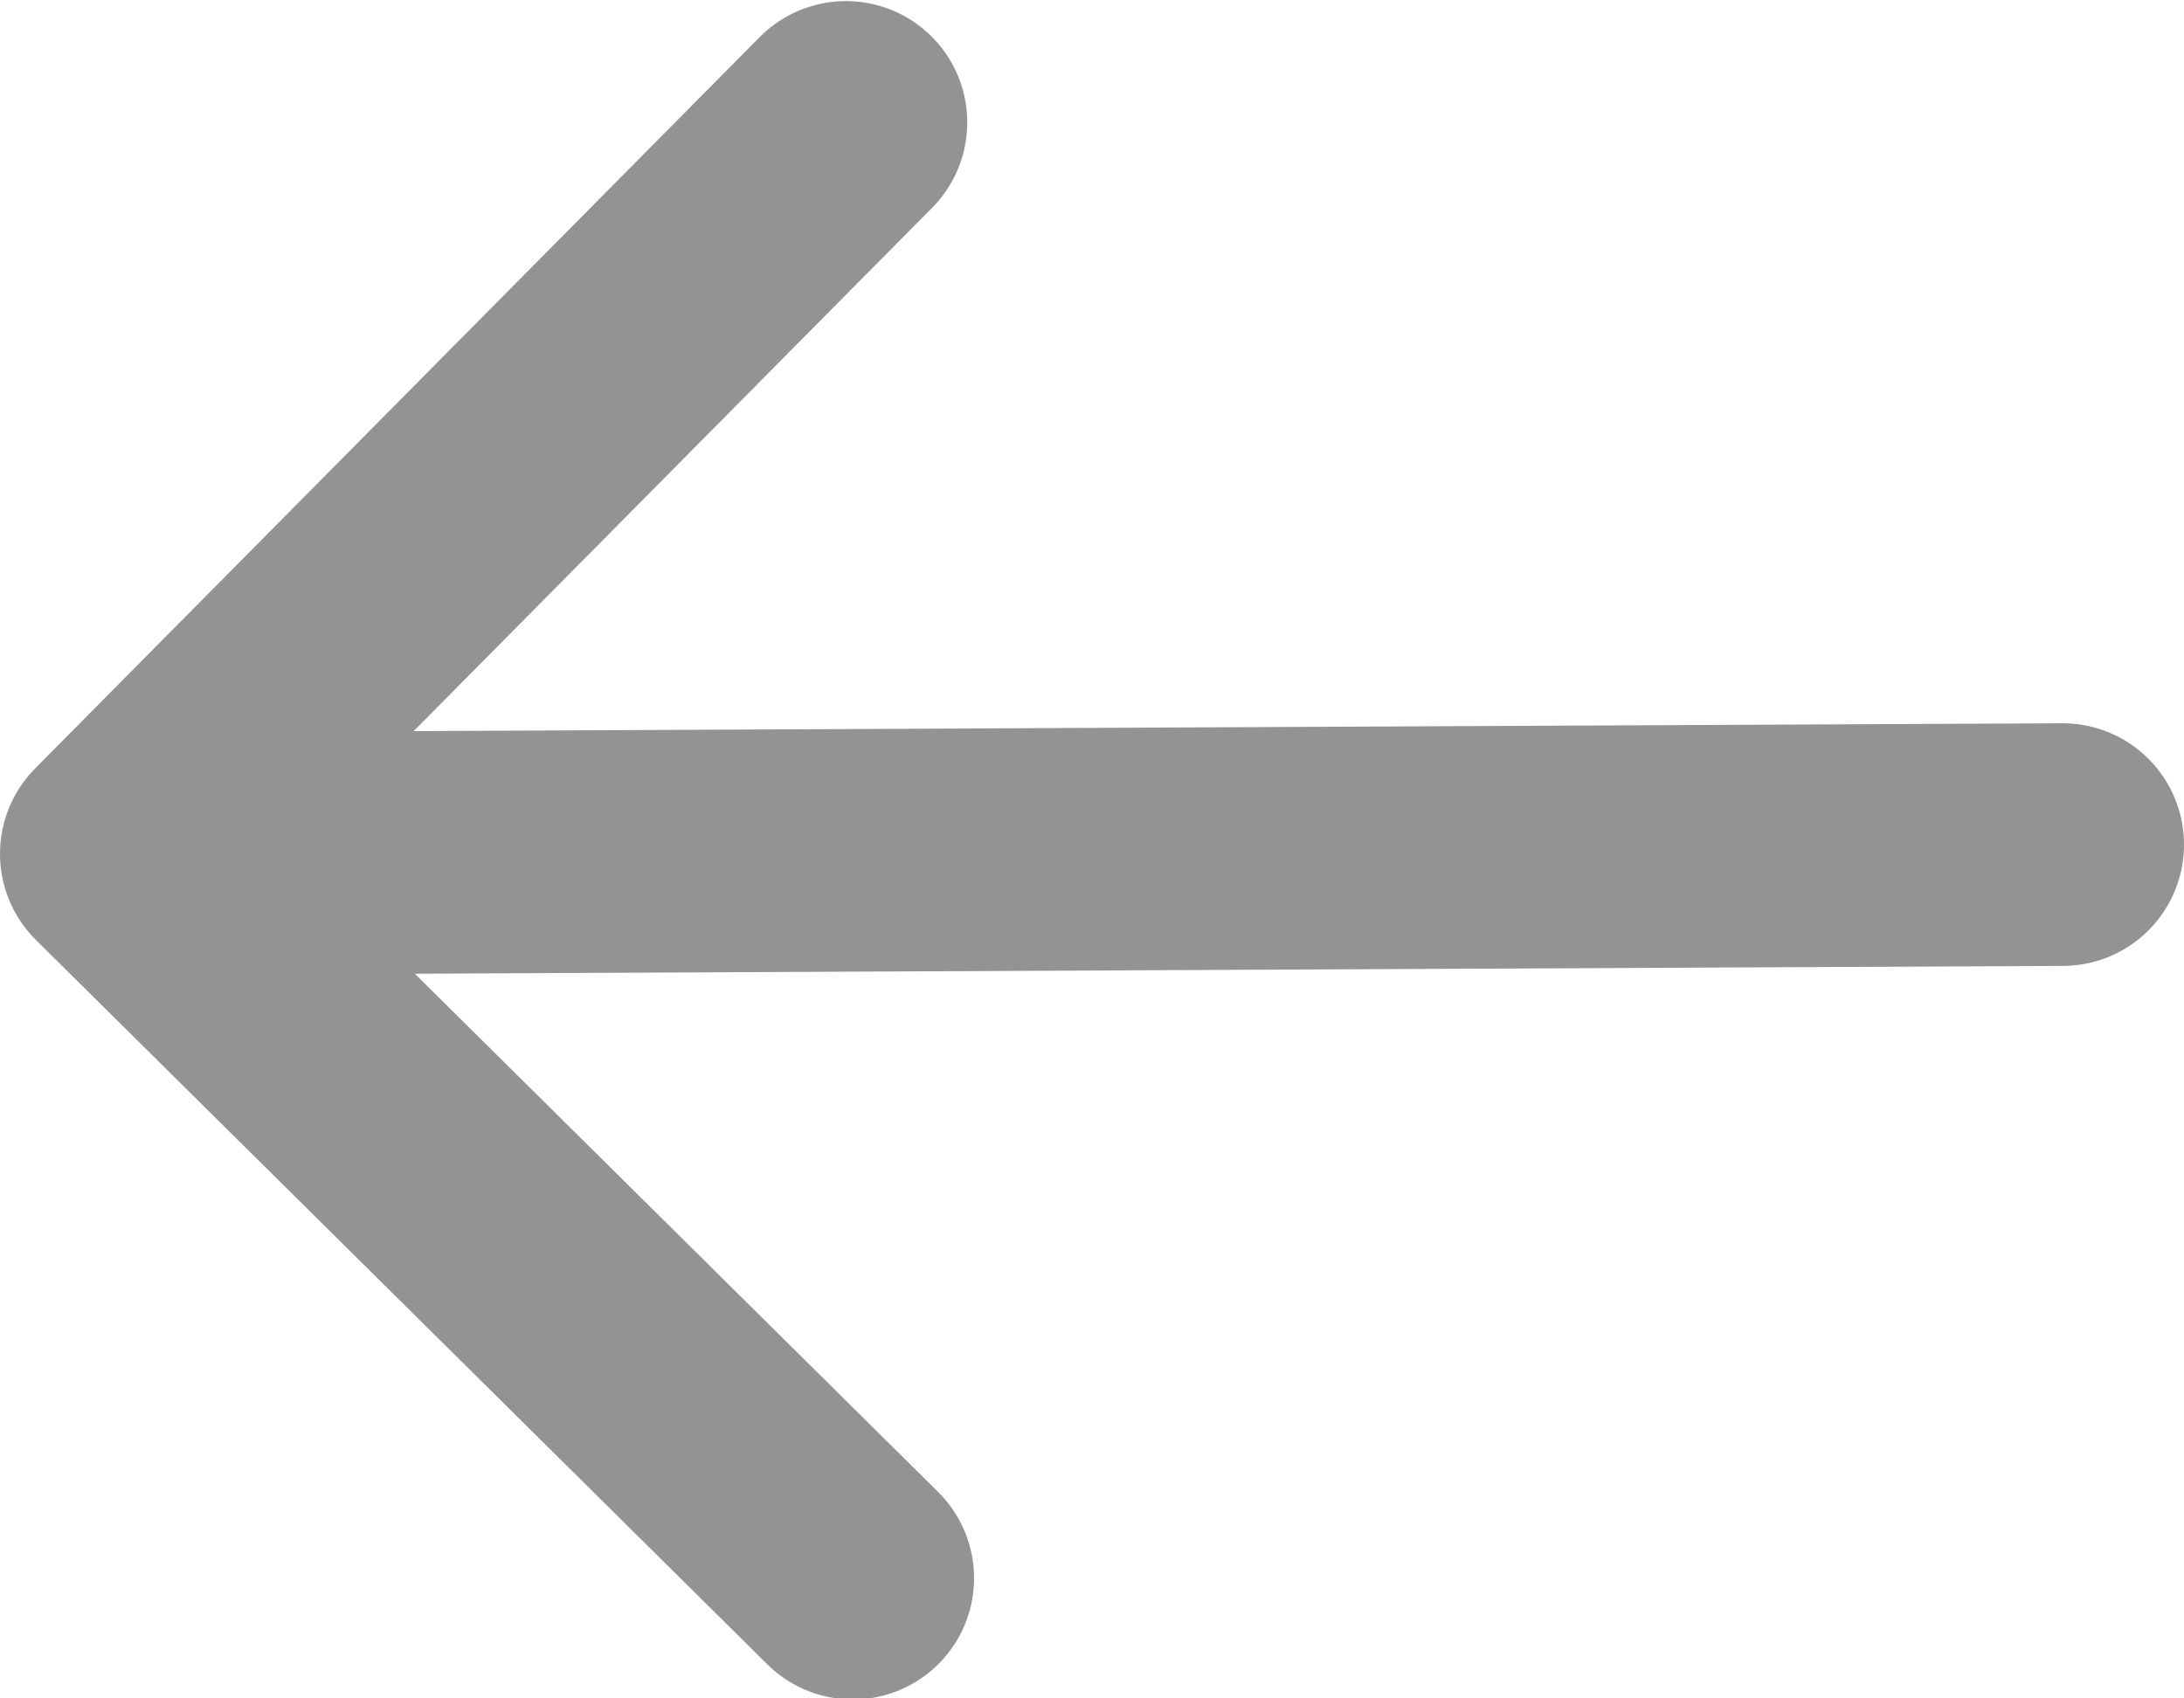
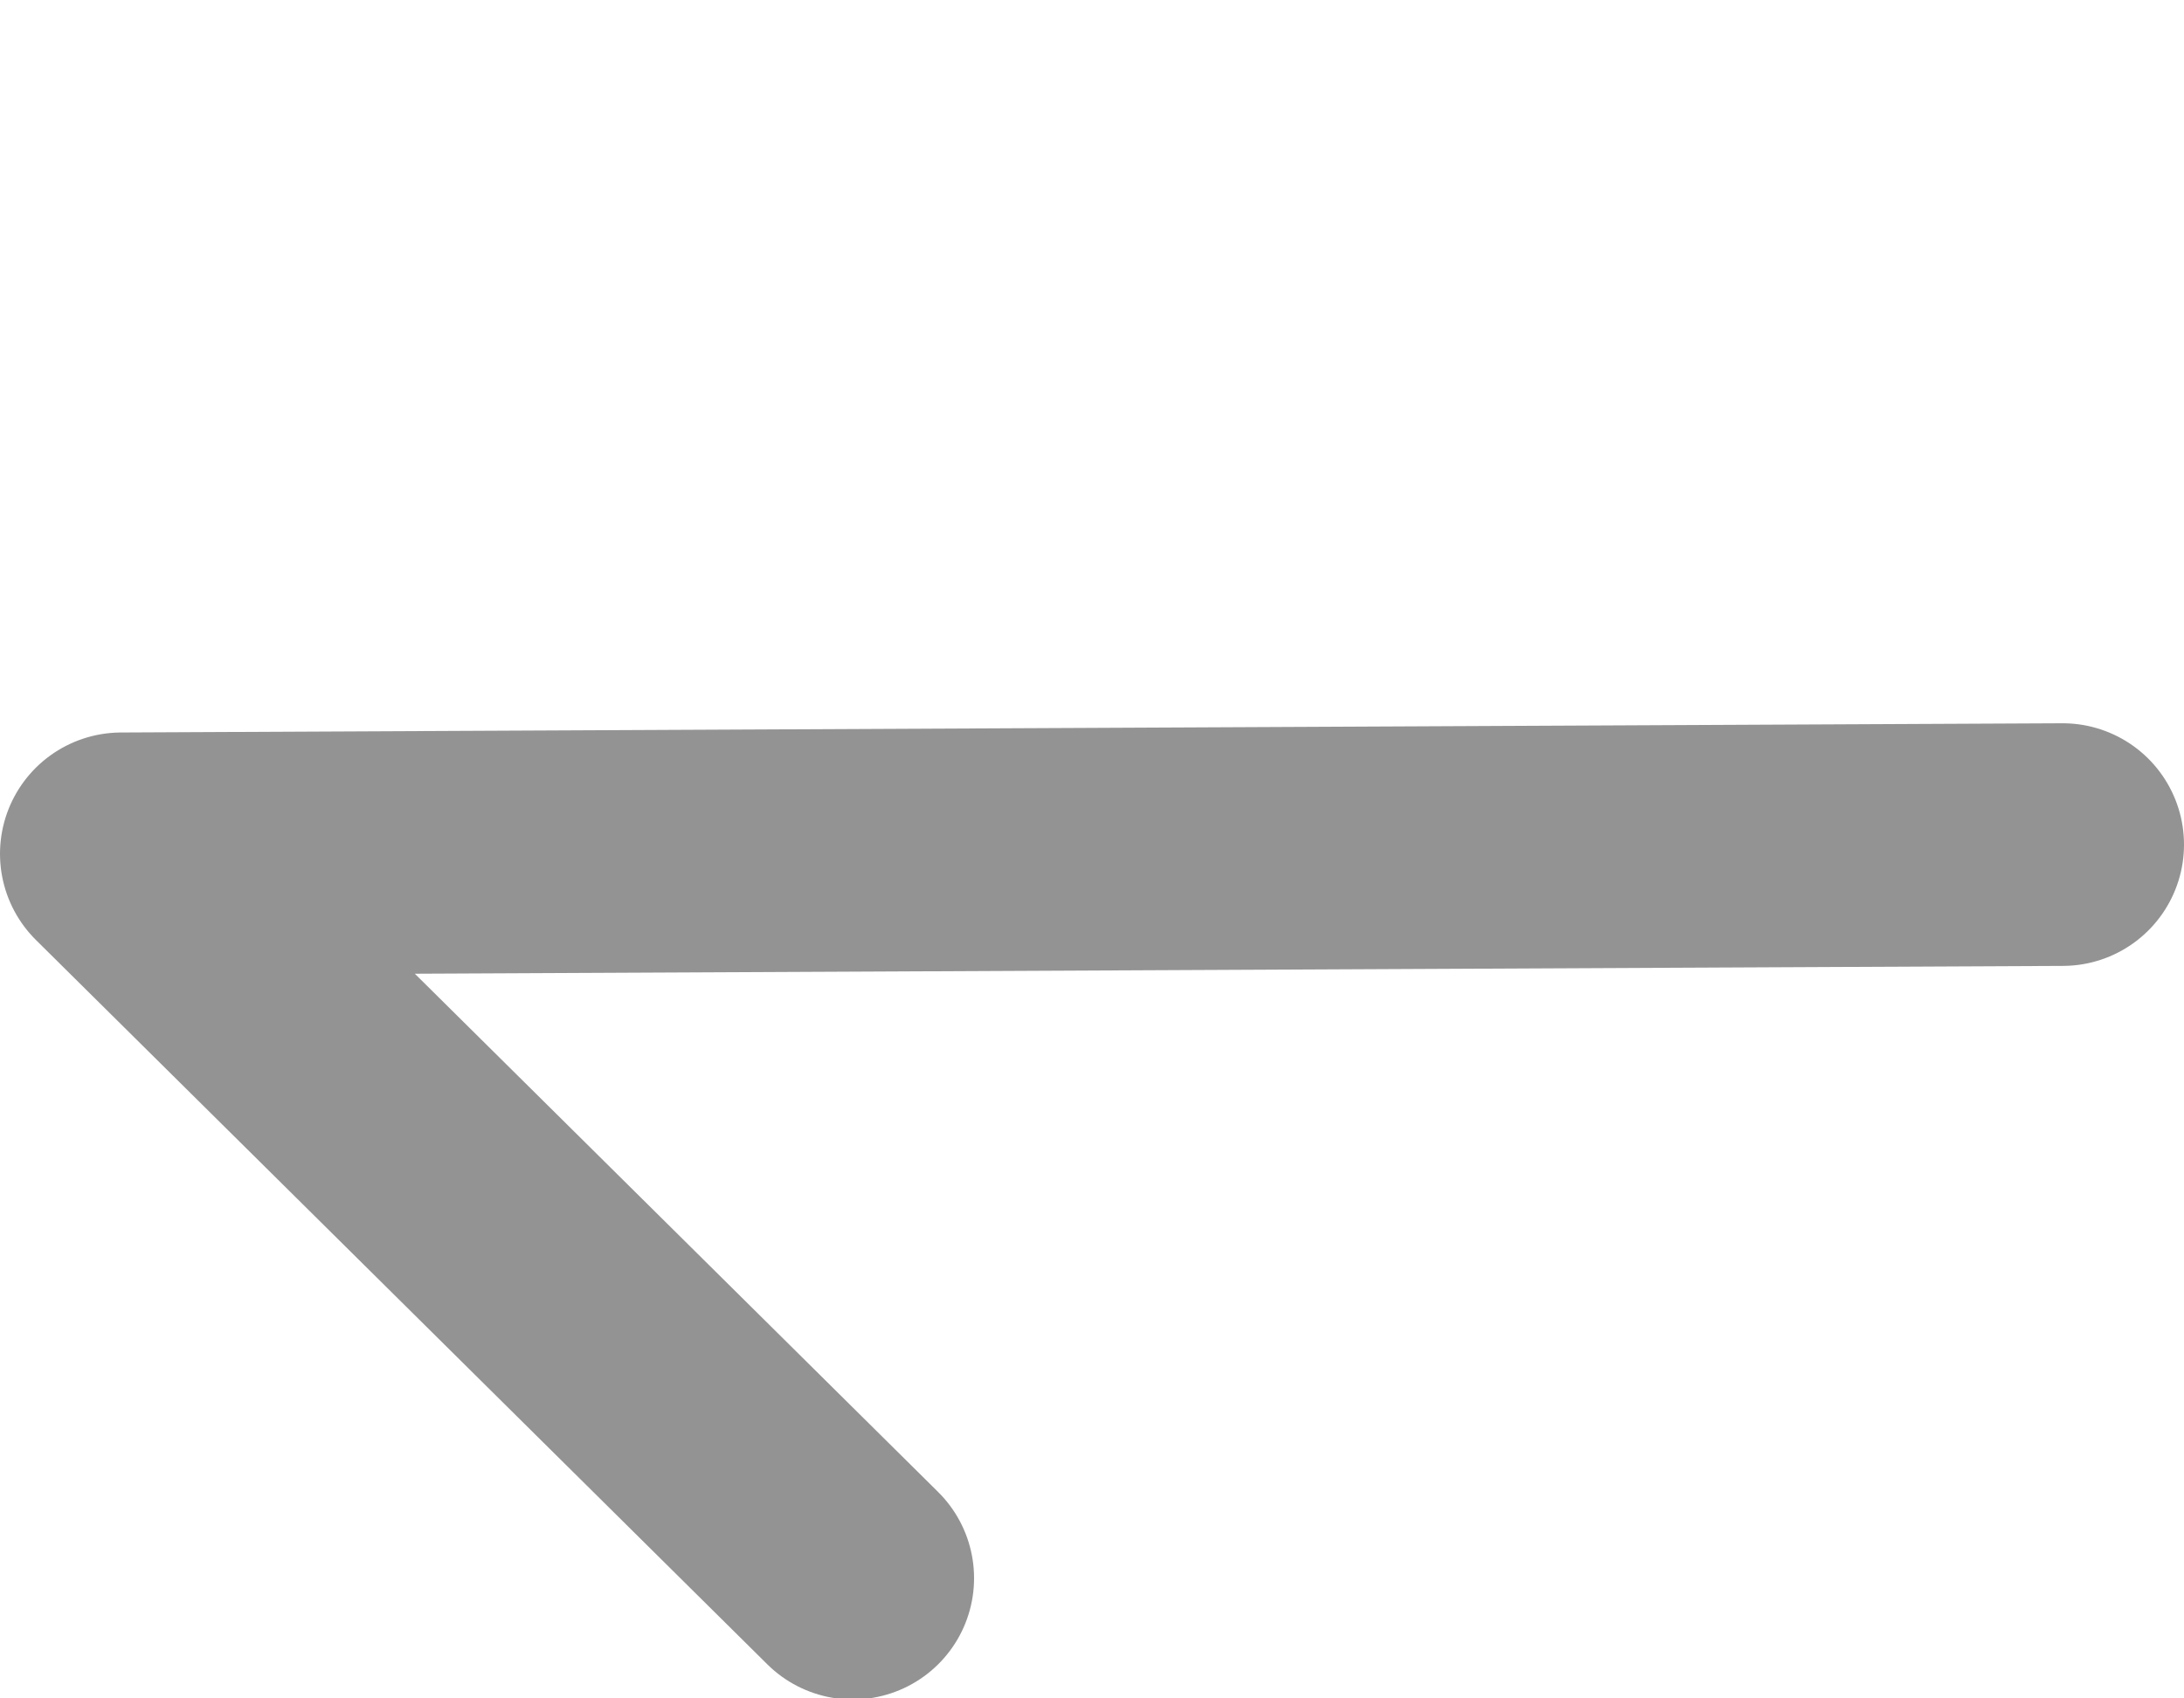
<svg xmlns="http://www.w3.org/2000/svg" width="18" height="14" viewBox="0 0 18 14" fill="none">
-   <path d="M17 6.962L1 7.038M1 7.038L6.972 1.009M1 7.038L7.028 13.009" stroke="#939393" stroke-width="2" stroke-linecap="round" stroke-linejoin="round" />
+   <path d="M17 6.962L1 7.038M1 7.038M1 7.038L7.028 13.009" stroke="#939393" stroke-width="2" stroke-linecap="round" stroke-linejoin="round" />
</svg>